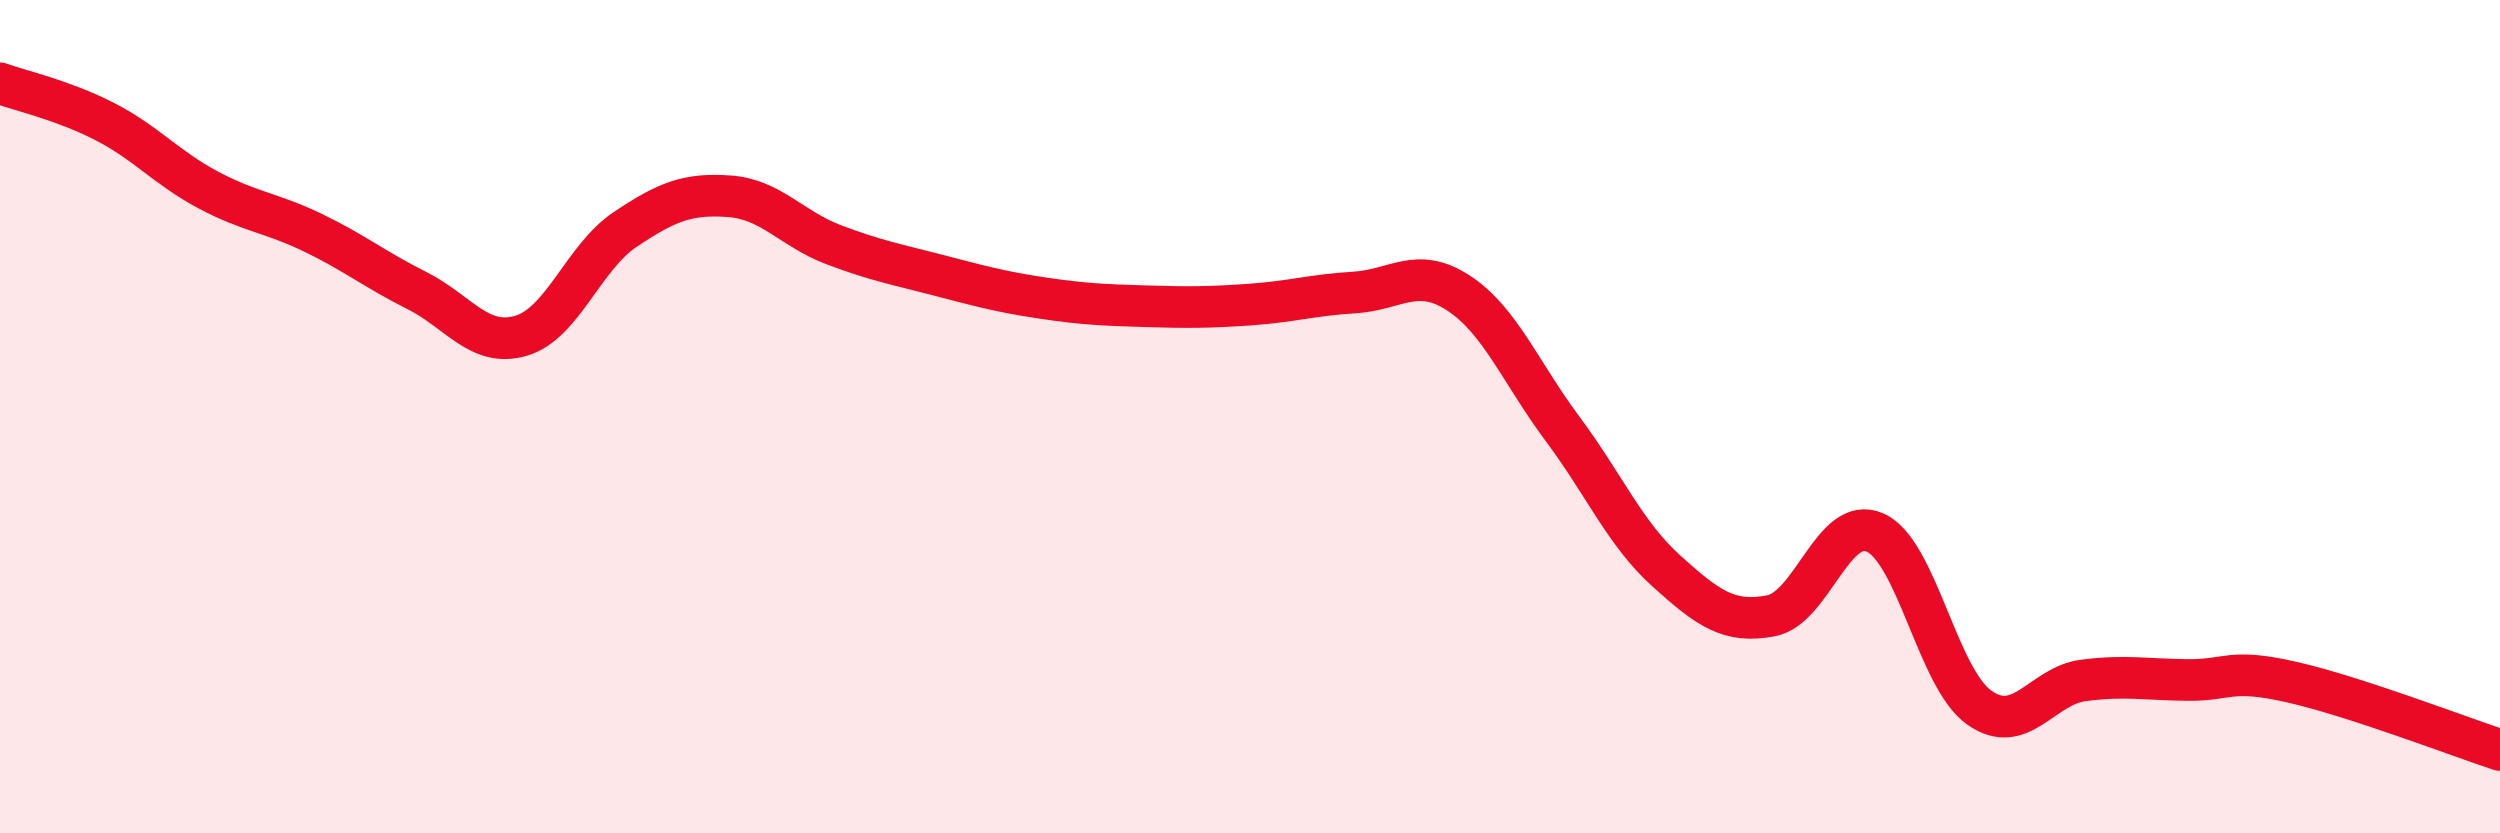
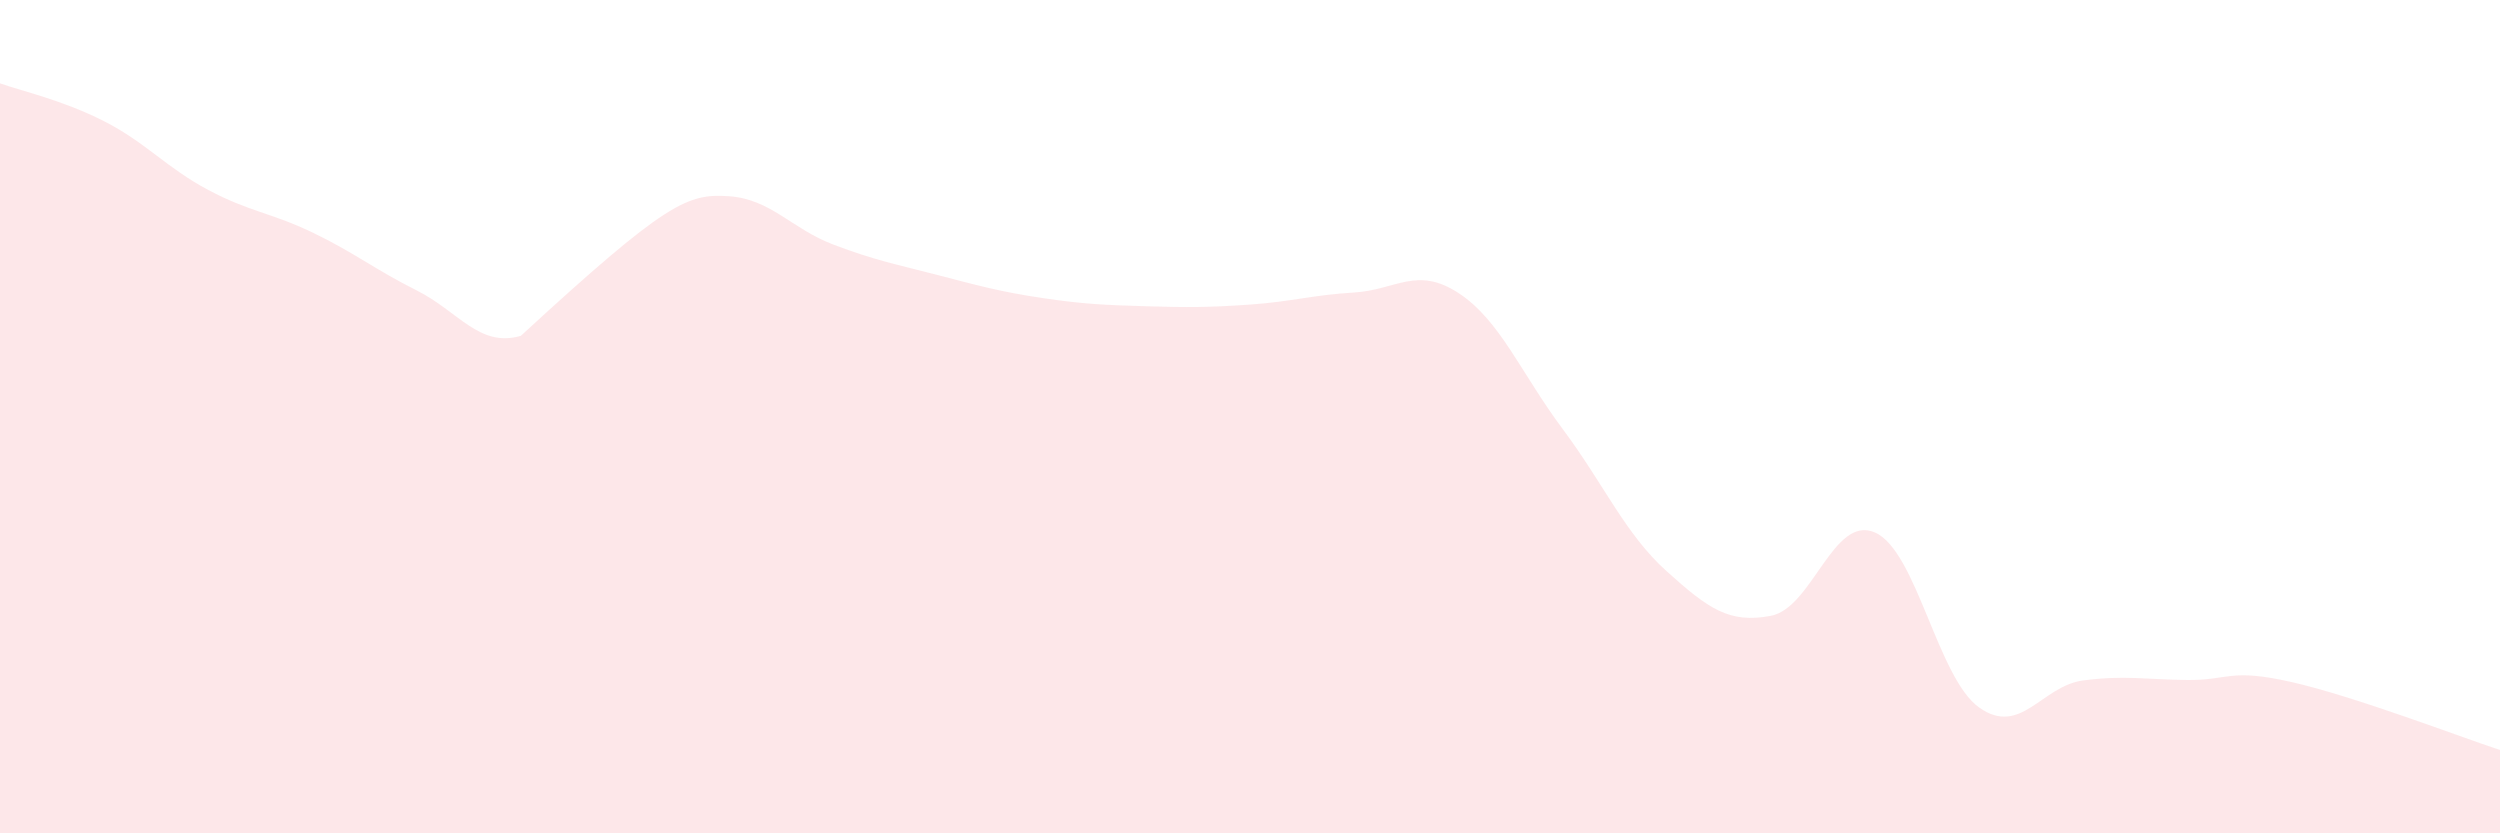
<svg xmlns="http://www.w3.org/2000/svg" width="60" height="20" viewBox="0 0 60 20">
-   <path d="M 0,2 C 0.5,2.18 1.5,2.4 2.5,2.91 C 3.5,3.42 4,4.03 5,4.56 C 6,5.09 6.5,5.1 7.5,5.58 C 8.5,6.06 9,6.47 10,6.97 C 11,7.47 11.5,8.35 12.5,8.06 C 13.5,7.77 14,6.18 15,5.51 C 16,4.84 16.5,4.64 17.5,4.71 C 18.5,4.78 19,5.49 20,5.87 C 21,6.25 21.5,6.34 22.5,6.6 C 23.5,6.86 24,7 25,7.15 C 26,7.3 26.5,7.32 27.5,7.35 C 28.5,7.38 29,7.38 30,7.31 C 31,7.24 31.5,7.08 32.5,7.02 C 33.5,6.96 34,6.38 35,7.03 C 36,7.68 36.5,8.95 37.5,10.29 C 38.5,11.63 39,12.81 40,13.71 C 41,14.61 41.5,14.97 42.5,14.78 C 43.5,14.59 44,12.34 45,12.78 C 46,13.22 46.5,16.27 47.5,16.98 C 48.5,17.69 49,16.46 50,16.33 C 51,16.2 51.5,16.31 52.5,16.32 C 53.5,16.33 53.5,16.03 55,16.37 C 56.5,16.71 59,17.67 60,18L60 20L0 20Z" fill="#EB0A25" opacity="0.1" stroke-linecap="round" stroke-linejoin="round" />
-   <path d="M 0,2 C 0.5,2.18 1.5,2.4 2.5,2.91 C 3.5,3.42 4,4.03 5,4.56 C 6,5.09 6.5,5.1 7.5,5.58 C 8.5,6.06 9,6.47 10,6.97 C 11,7.47 11.5,8.35 12.5,8.06 C 13.5,7.77 14,6.18 15,5.51 C 16,4.84 16.5,4.64 17.5,4.71 C 18.5,4.78 19,5.49 20,5.87 C 21,6.25 21.5,6.34 22.5,6.6 C 23.5,6.86 24,7 25,7.15 C 26,7.3 26.5,7.32 27.5,7.35 C 28.5,7.38 29,7.38 30,7.31 C 31,7.24 31.5,7.08 32.5,7.02 C 33.5,6.96 34,6.38 35,7.03 C 36,7.68 36.5,8.95 37.5,10.29 C 38.5,11.63 39,12.81 40,13.71 C 41,14.61 41.5,14.97 42.5,14.78 C 43.5,14.59 44,12.34 45,12.78 C 46,13.22 46.5,16.27 47.5,16.98 C 48.5,17.69 49,16.46 50,16.33 C 51,16.2 51.5,16.31 52.5,16.32 C 53.5,16.33 53.5,16.03 55,16.37 C 56.5,16.71 59,17.67 60,18" stroke="#EB0A25" stroke-width="1" fill="none" stroke-linecap="round" stroke-linejoin="round" />
+   <path d="M 0,2 C 0.5,2.18 1.5,2.4 2.5,2.91 C 3.5,3.42 4,4.03 5,4.56 C 6,5.09 6.5,5.1 7.5,5.58 C 8.5,6.06 9,6.47 10,6.97 C 11,7.47 11.5,8.35 12.5,8.06 C 16,4.84 16.5,4.64 17.5,4.71 C 18.5,4.78 19,5.49 20,5.87 C 21,6.25 21.5,6.34 22.5,6.6 C 23.5,6.86 24,7 25,7.15 C 26,7.3 26.5,7.32 27.5,7.35 C 28.5,7.38 29,7.38 30,7.31 C 31,7.24 31.5,7.08 32.5,7.02 C 33.5,6.96 34,6.38 35,7.03 C 36,7.68 36.5,8.95 37.5,10.29 C 38.5,11.63 39,12.81 40,13.71 C 41,14.61 41.5,14.97 42.5,14.78 C 43.5,14.59 44,12.34 45,12.78 C 46,13.22 46.5,16.27 47.5,16.98 C 48.5,17.69 49,16.46 50,16.33 C 51,16.2 51.5,16.31 52.5,16.32 C 53.5,16.33 53.5,16.03 55,16.37 C 56.5,16.71 59,17.67 60,18L60 20L0 20Z" fill="#EB0A25" opacity="0.1" stroke-linecap="round" stroke-linejoin="round" />
</svg>